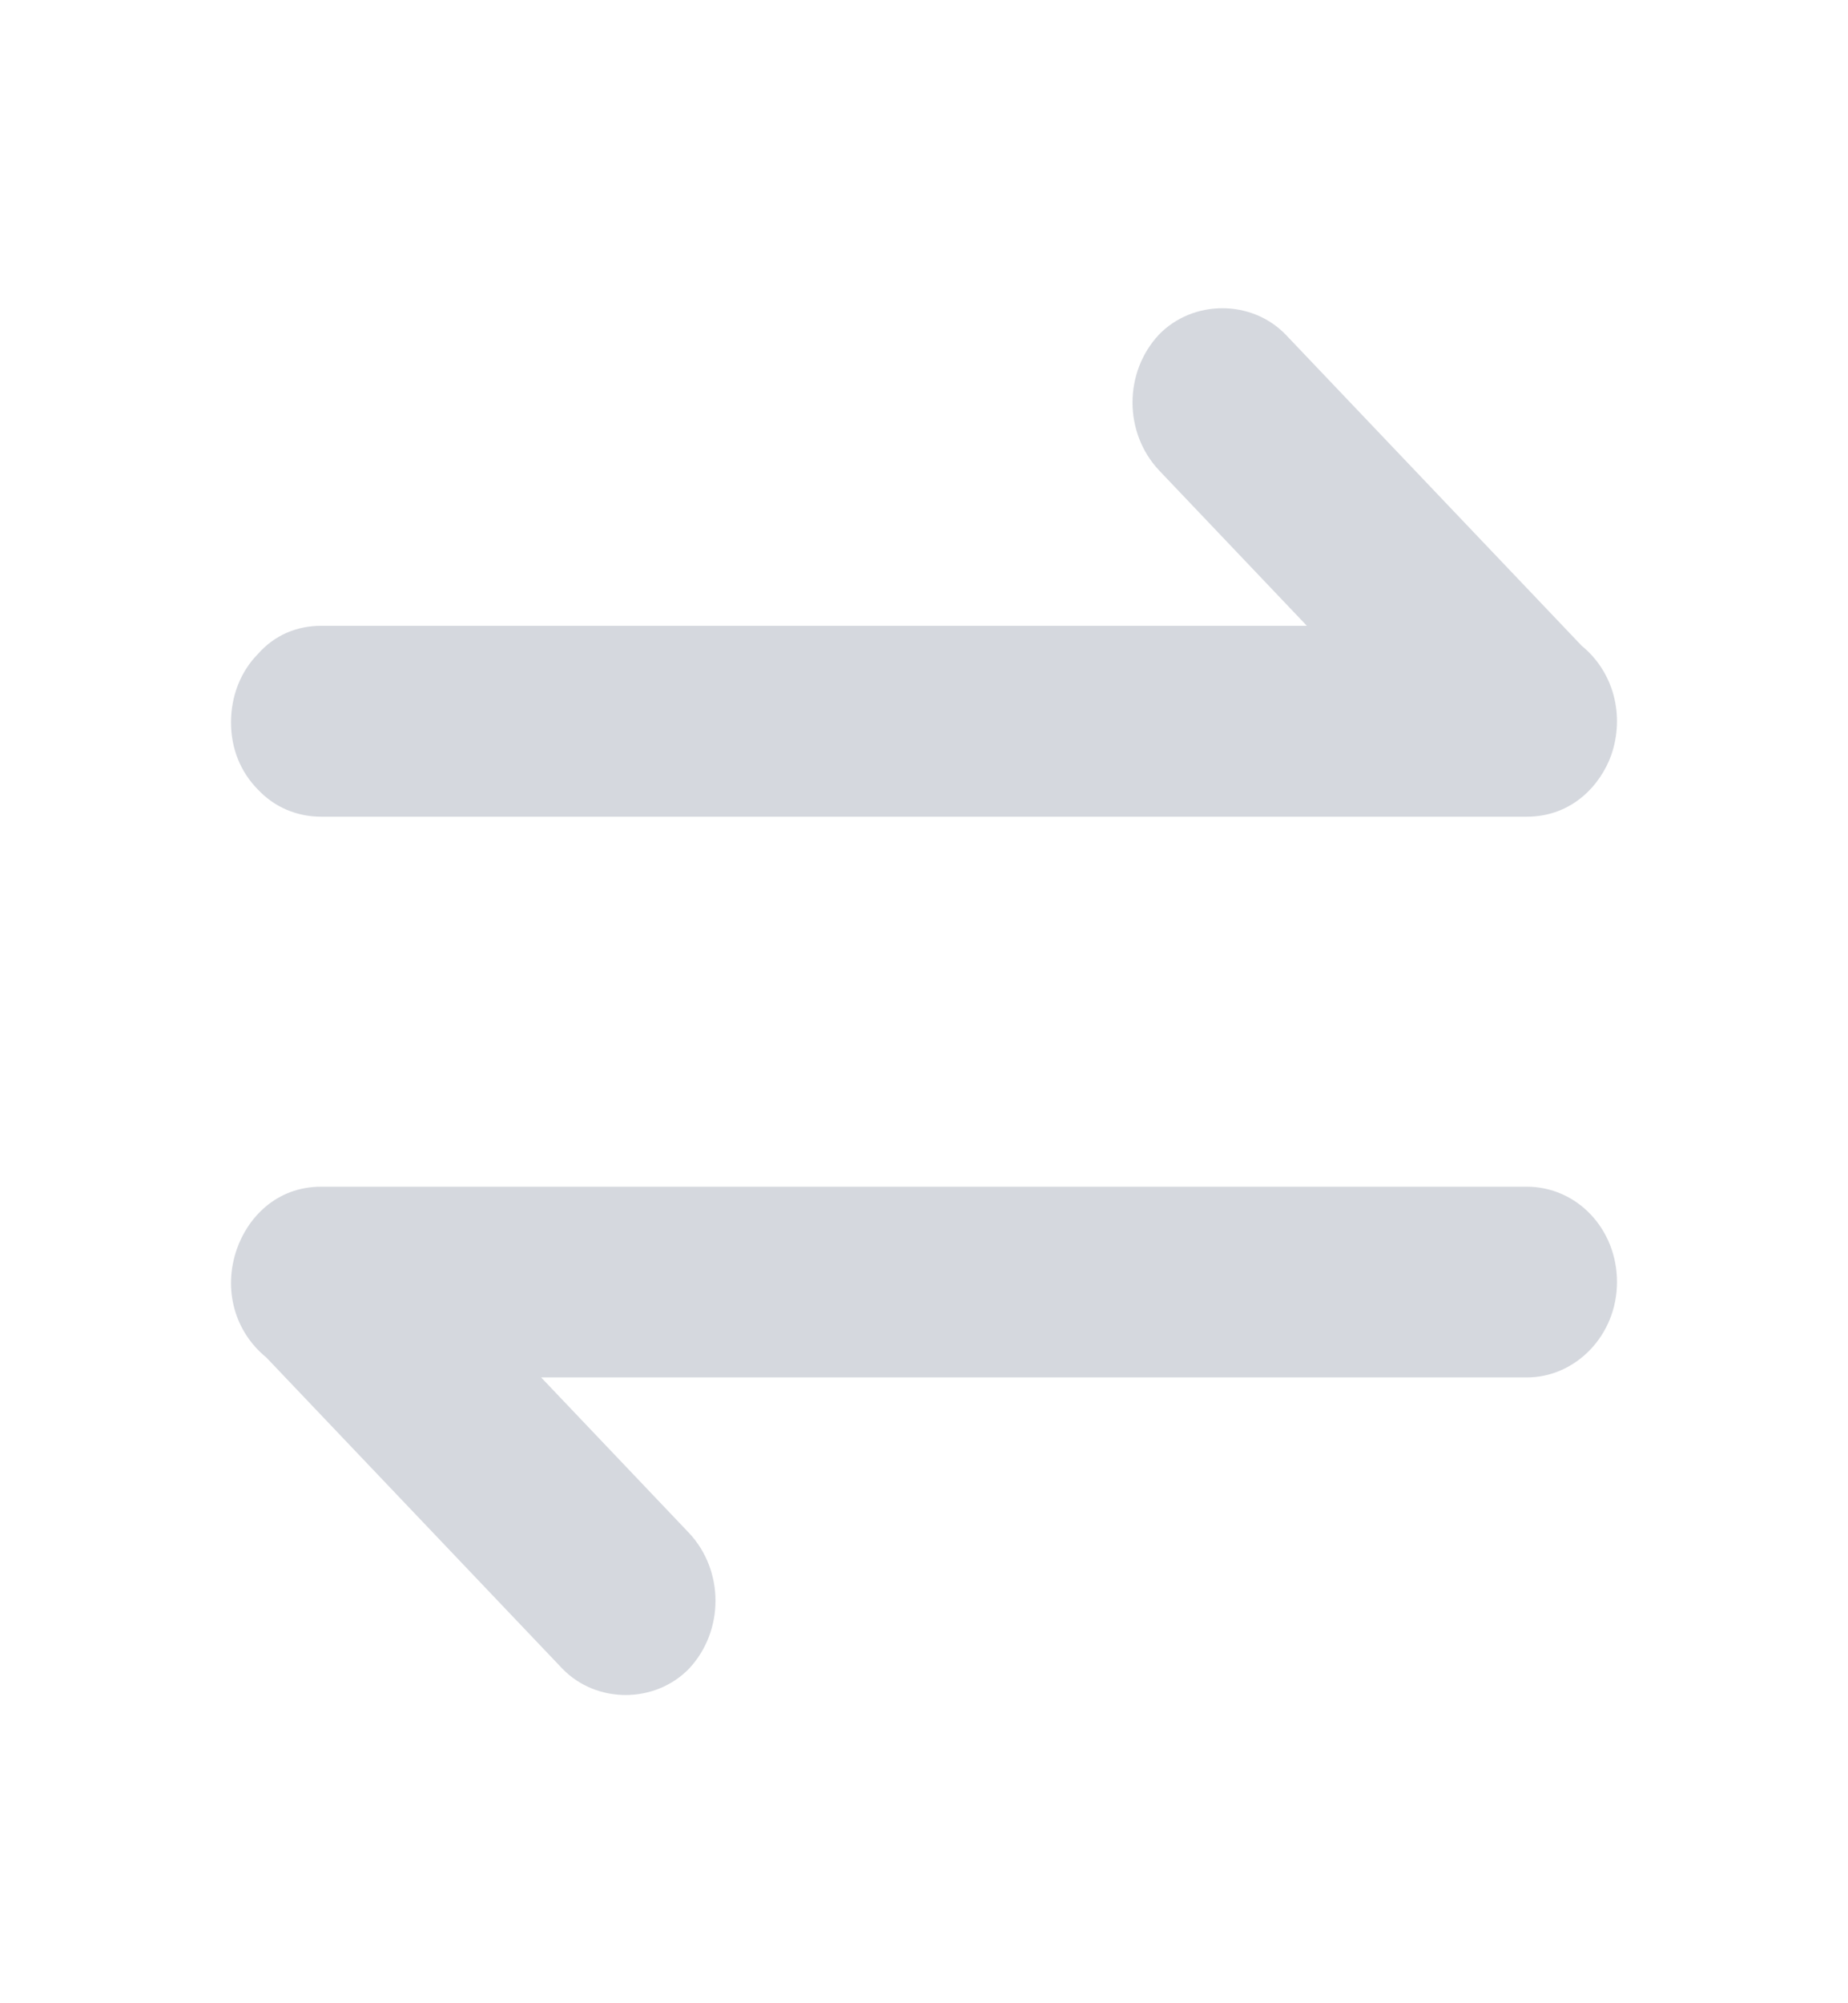
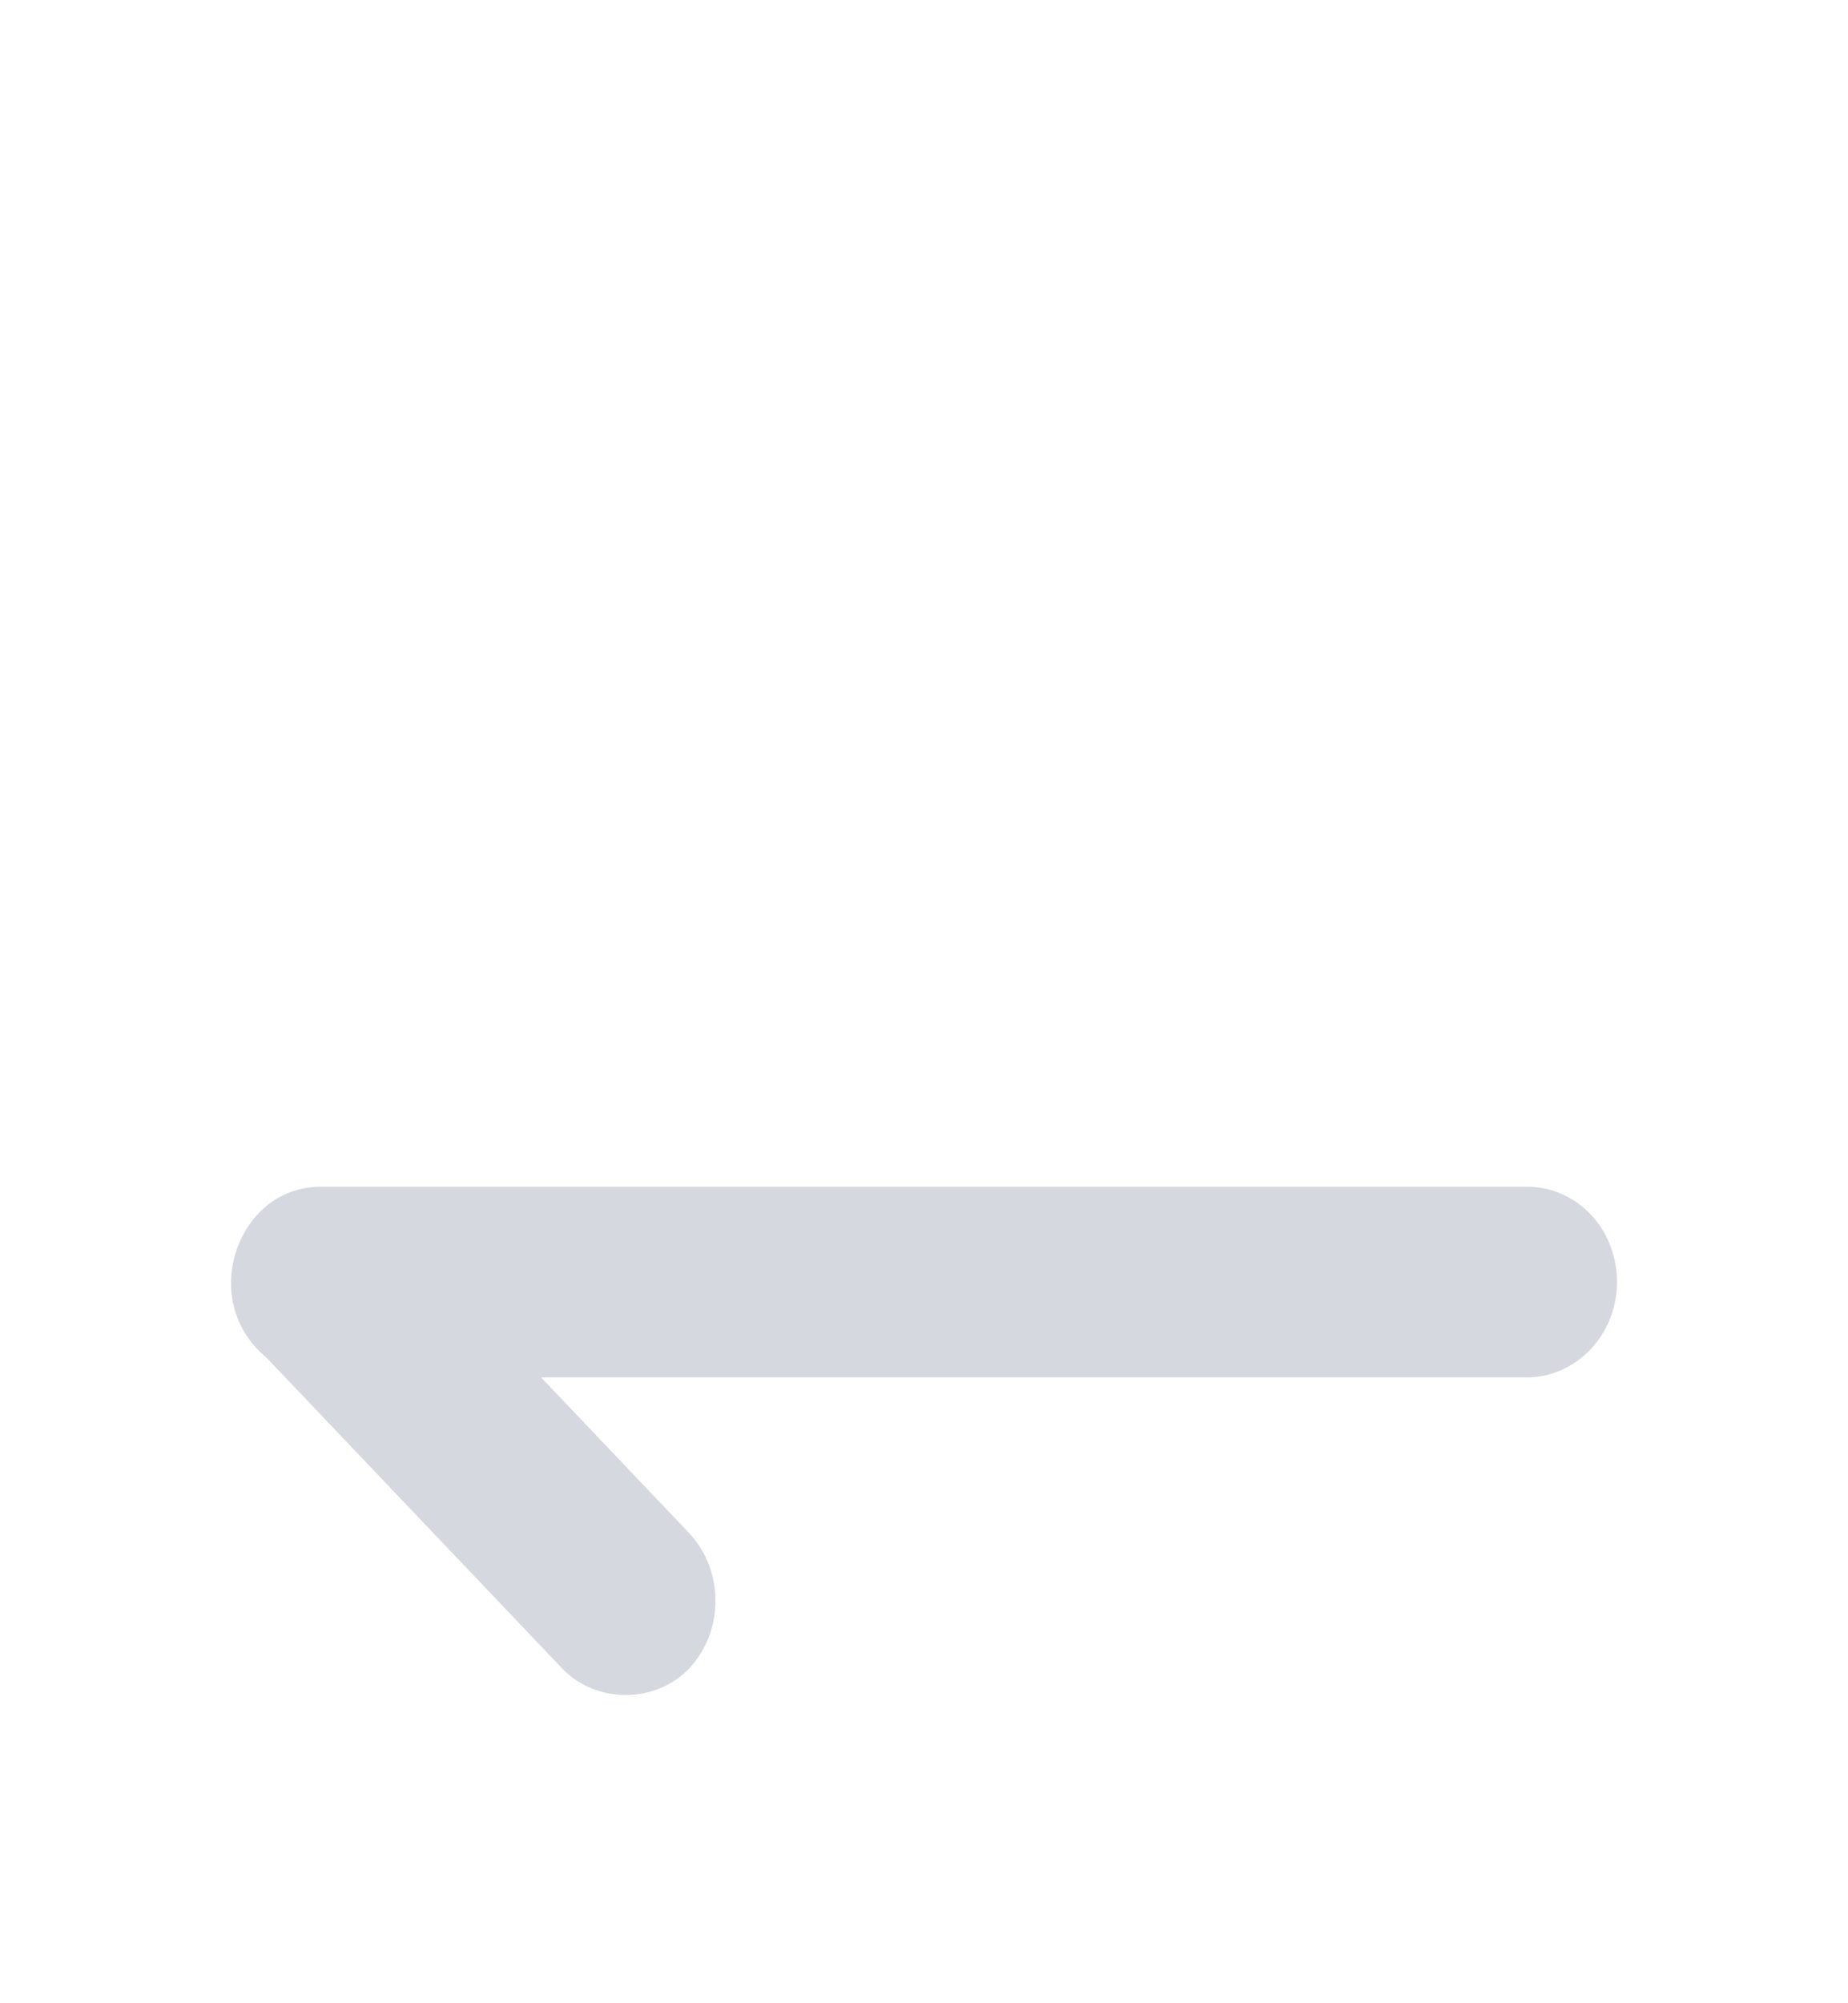
<svg xmlns="http://www.w3.org/2000/svg" width="12" height="13" viewBox="0 0 12 13" fill="none">
-   <path d="M2.087 5.3H9.913C10.21 5.3 10.393 5.093 10.462 4.902C10.553 4.642 10.477 4.359 10.271 4.191L8.349 2.172C8.128 1.943 7.747 1.943 7.525 2.172C7.297 2.417 7.297 2.807 7.525 3.051L8.486 4.061H2.087C1.927 4.061 1.782 4.122 1.675 4.244C1.561 4.359 1.5 4.52 1.5 4.688C1.5 4.856 1.561 5.009 1.675 5.124C1.782 5.238 1.927 5.3 2.087 5.3Z" fill="#D5D8DE" />
  <path d="M9.913 7.701H2.087C1.79 7.701 1.607 7.907 1.538 8.106C1.447 8.366 1.523 8.641 1.729 8.809L3.651 10.828C3.872 11.057 4.253 11.057 4.475 10.828C4.703 10.583 4.703 10.193 4.475 9.949L3.514 8.939H9.913C10.233 8.939 10.5 8.664 10.5 8.32C10.5 7.976 10.241 7.701 9.913 7.701Z" fill="#D5D8DE" />
</svg>